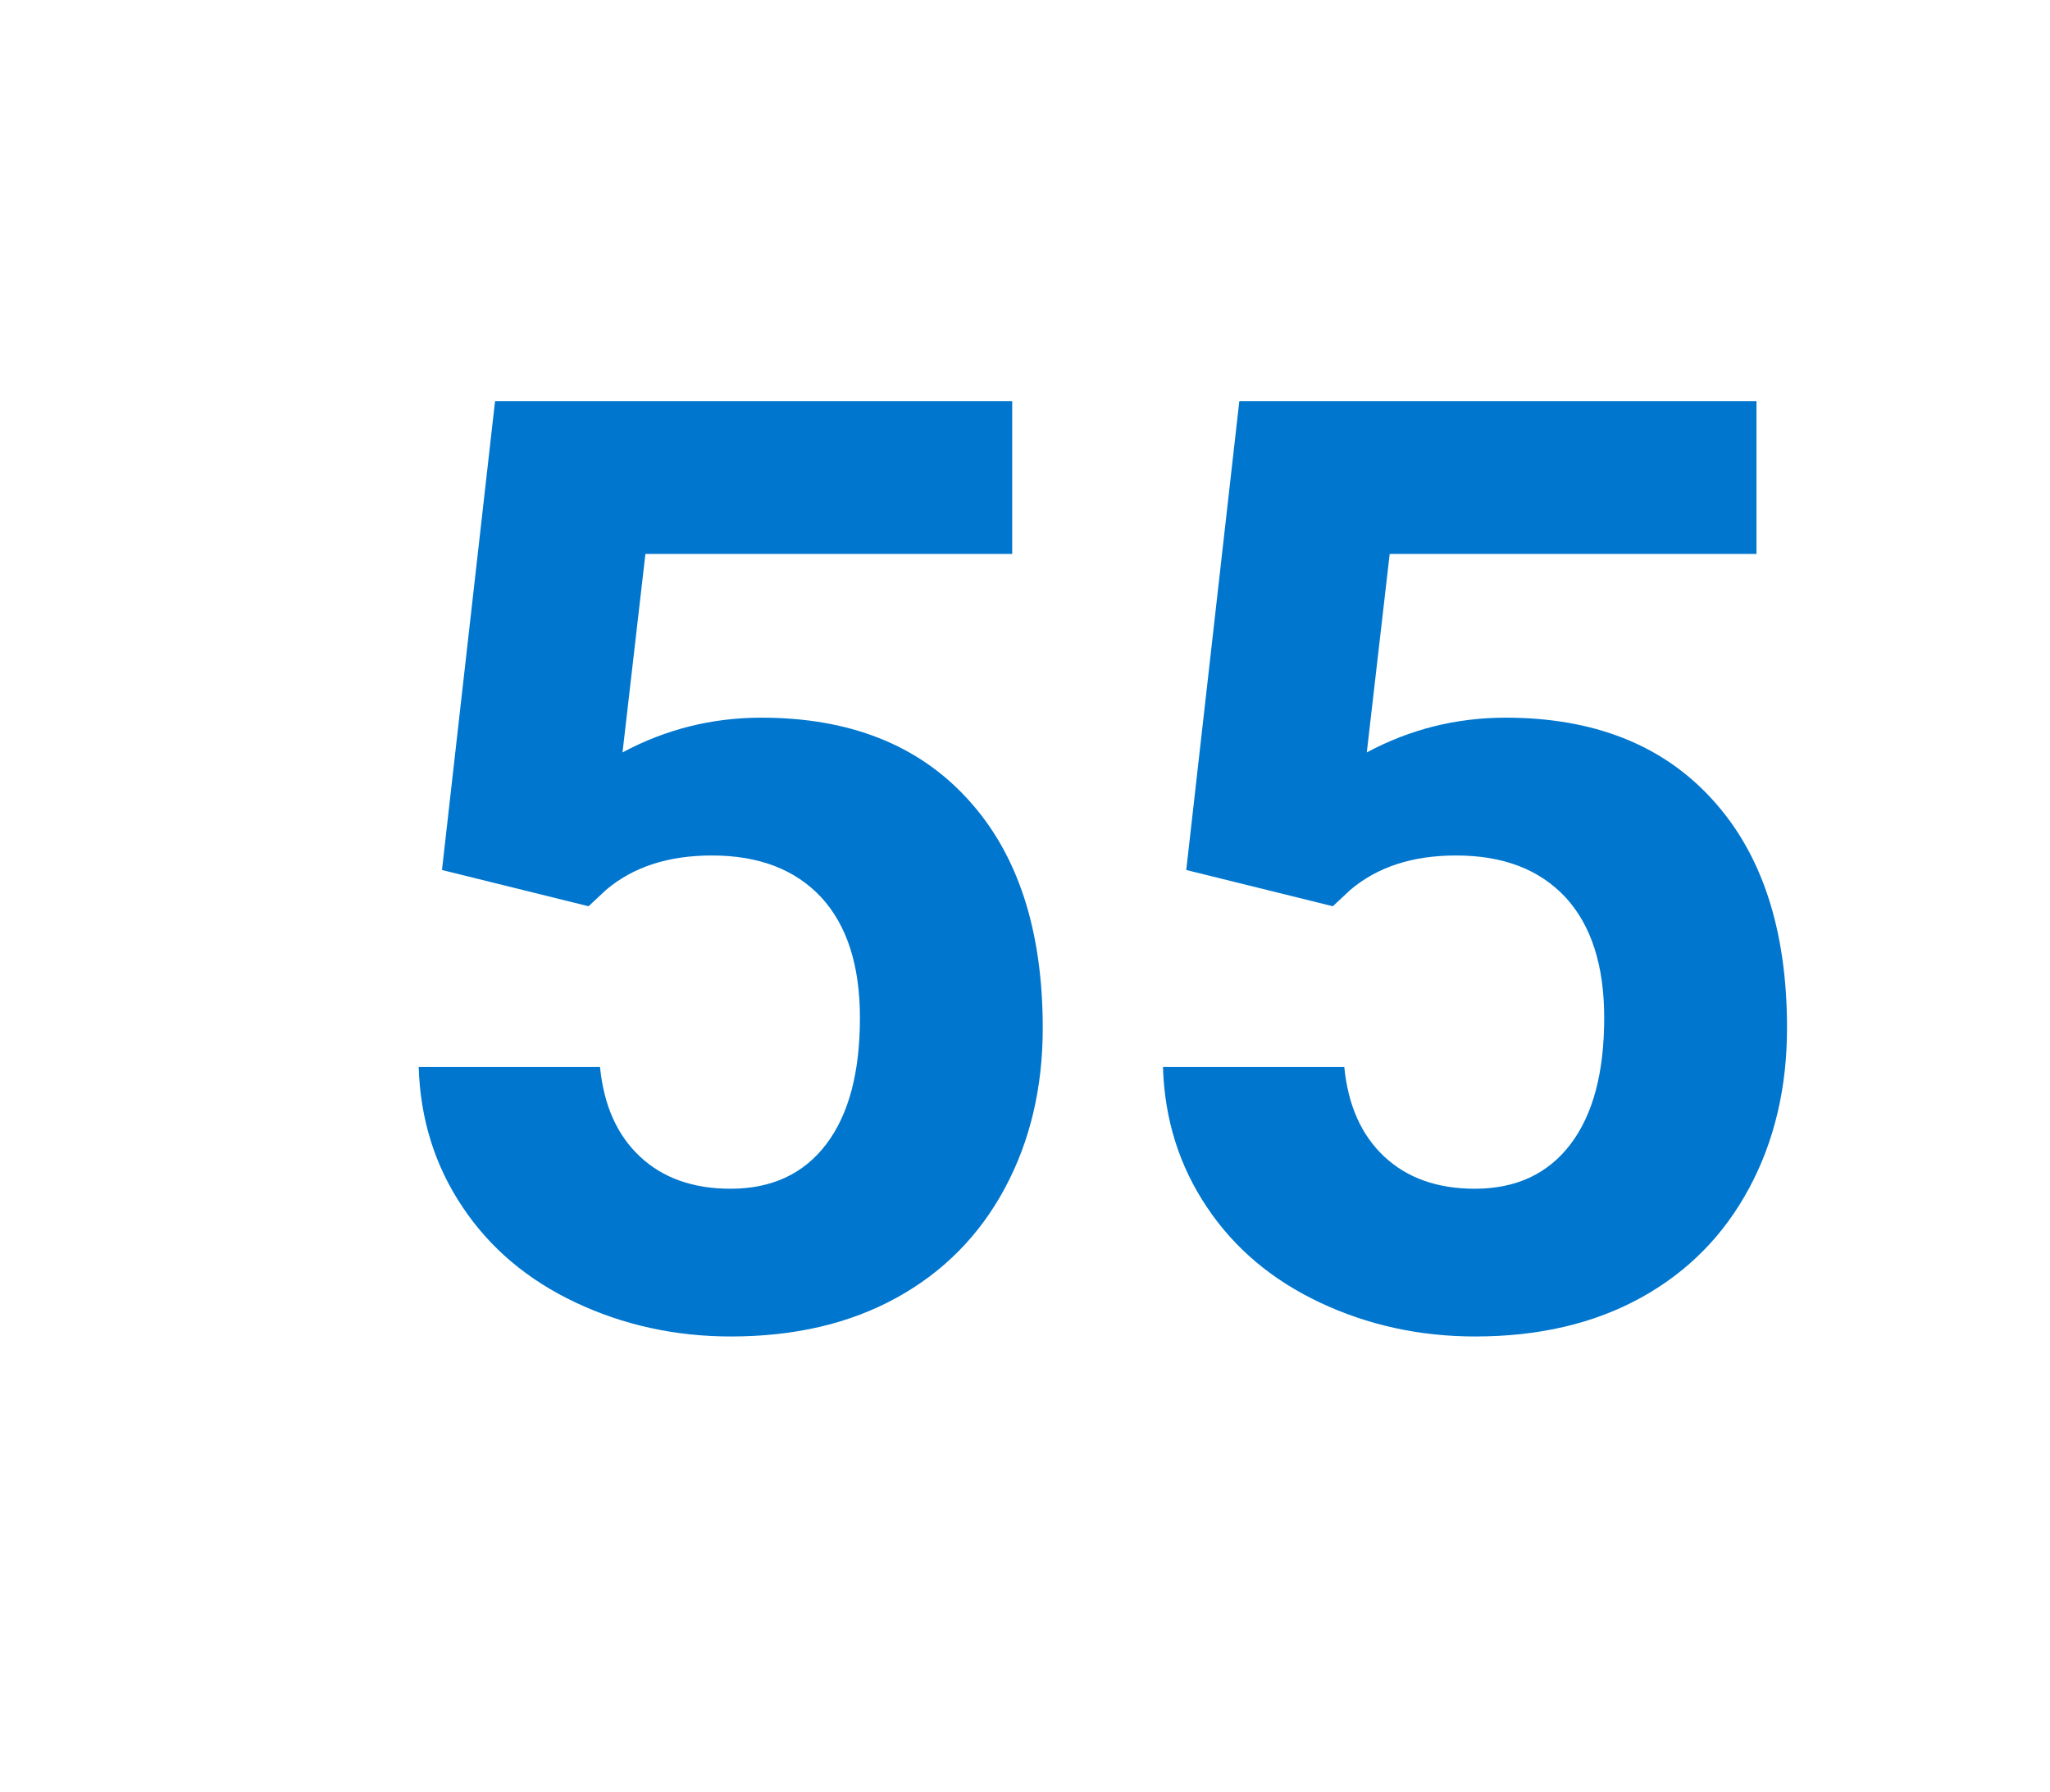
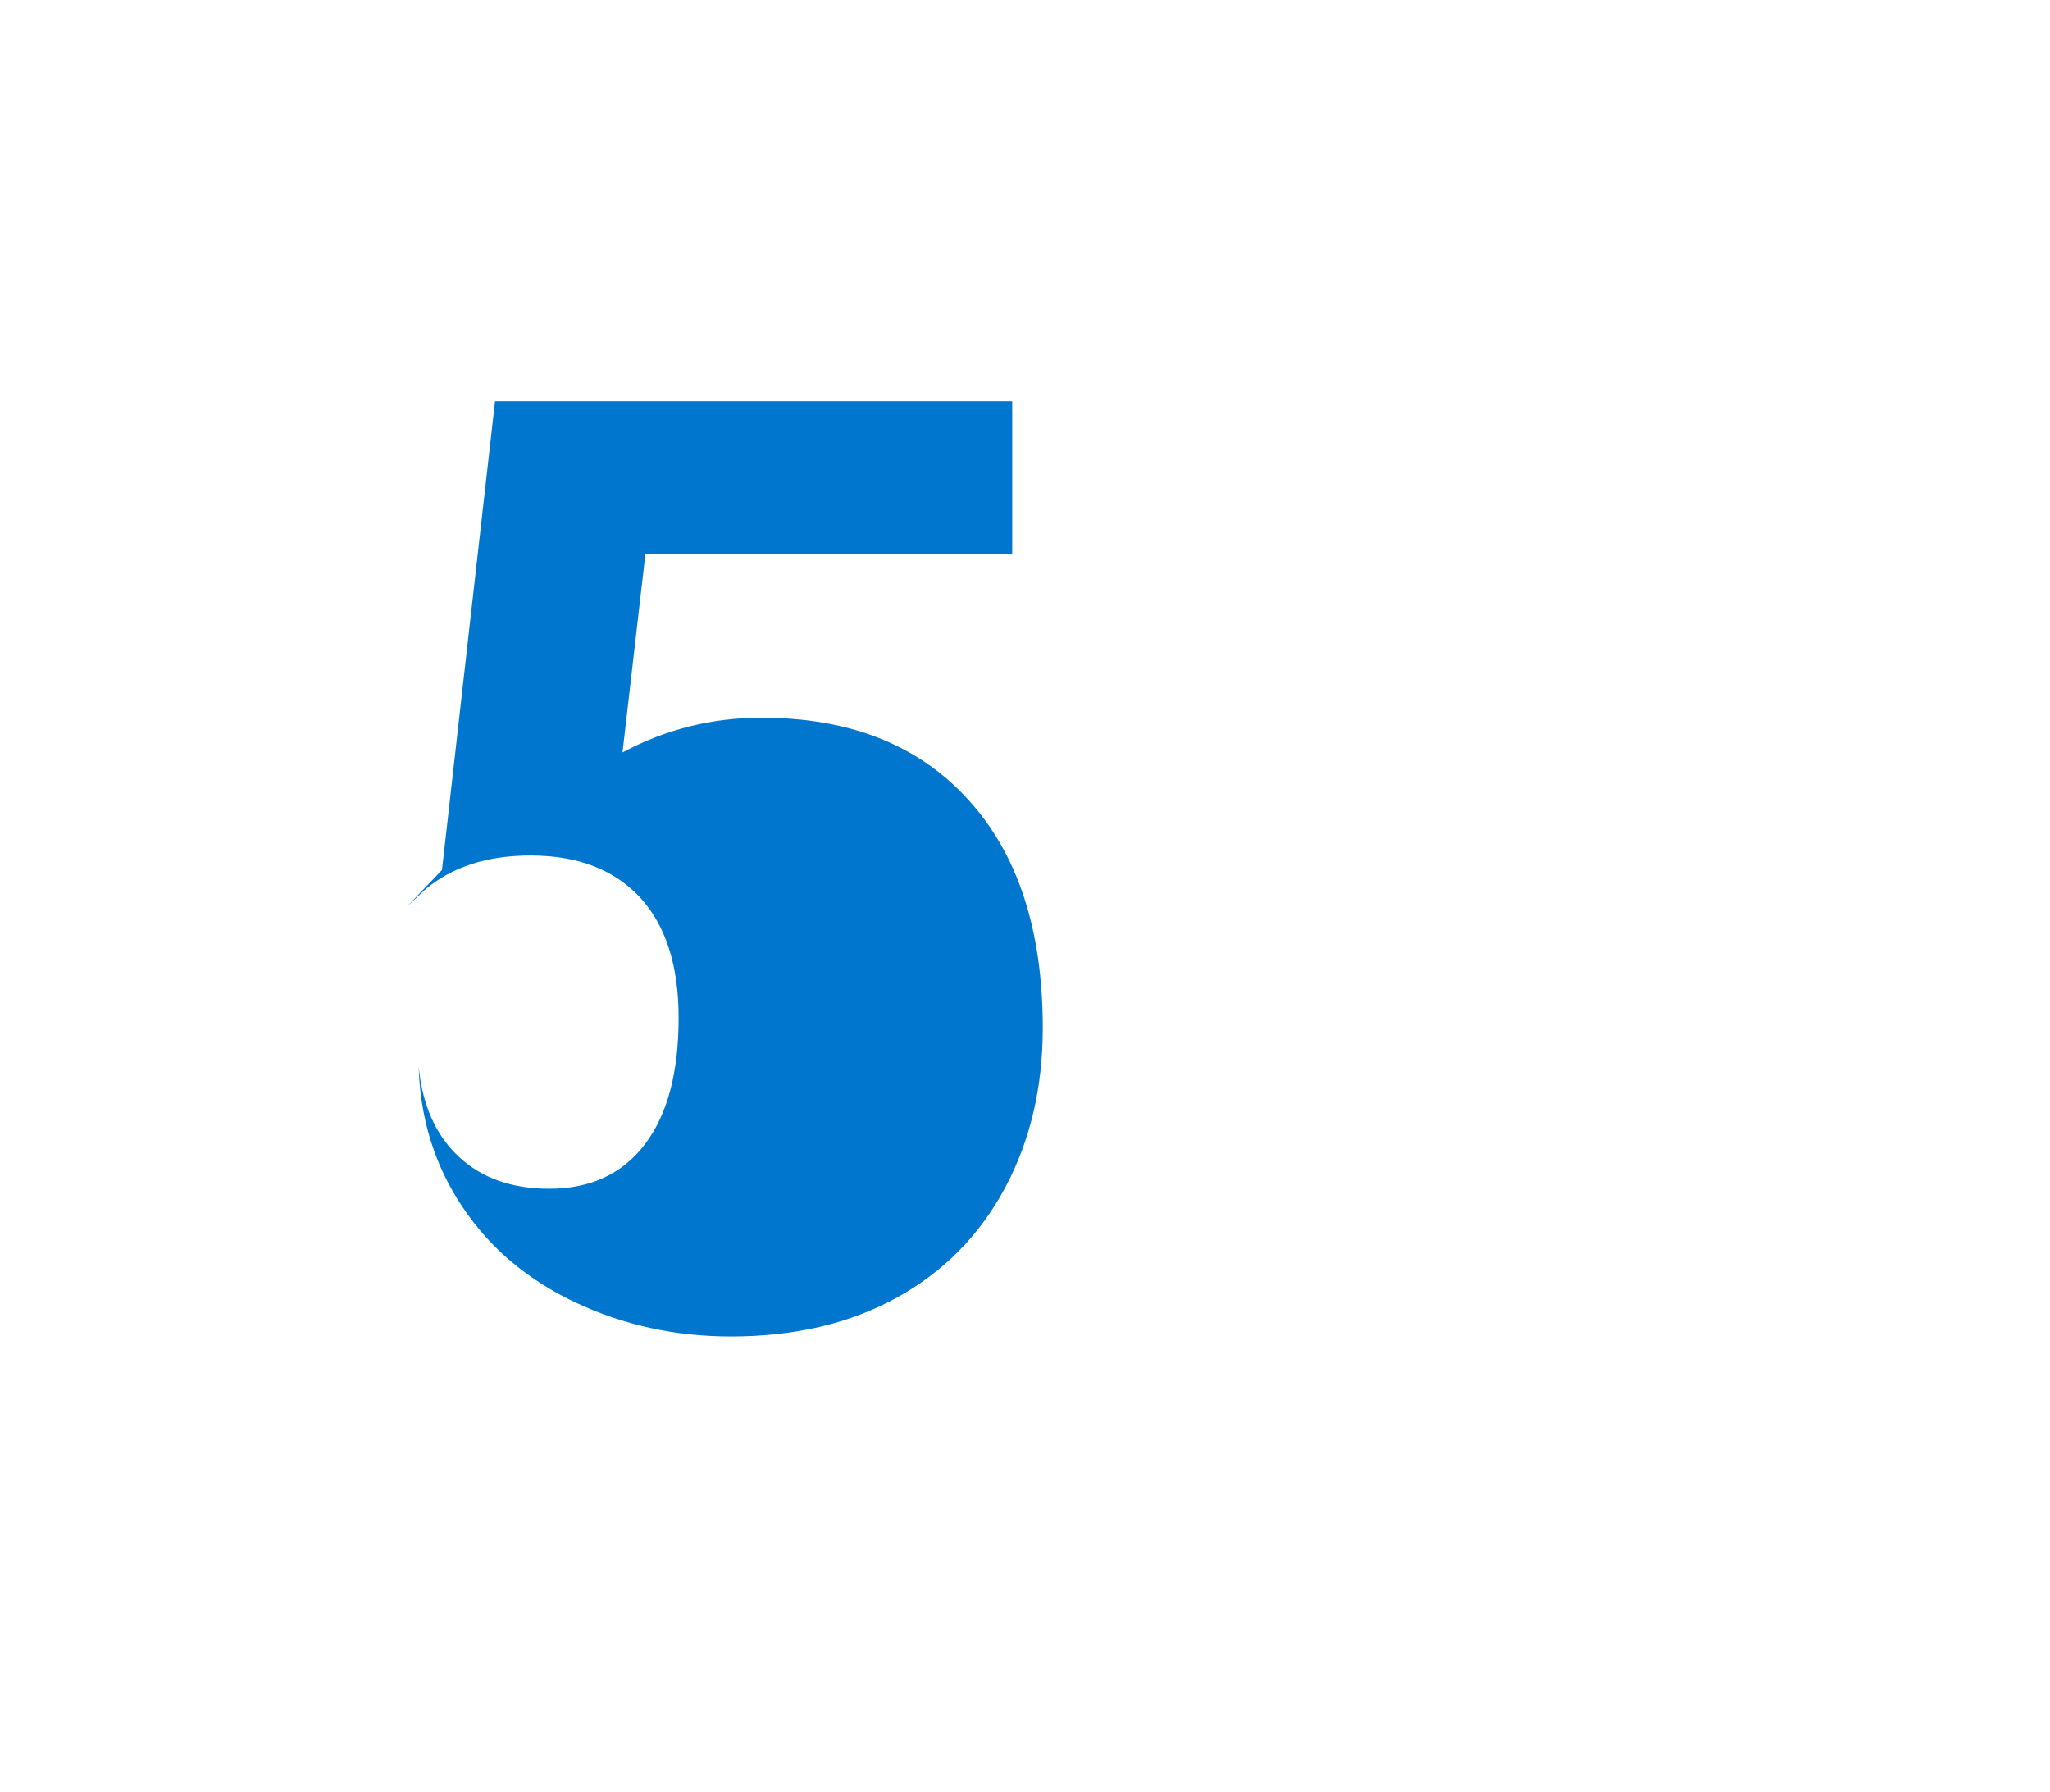
<svg xmlns="http://www.w3.org/2000/svg" id="Слой_1" x="0px" y="0px" viewBox="0 0 537.1 469.4" style="enable-background:new 0 0 537.1 469.4;" xml:space="preserve">
  <style type="text/css"> .st0{fill:#0076CE;} </style>
  <g>
-     <path class="st0" d="M115.8,227.9l13.9-122.8h135.5v40h-96.1l-6,52c11.4-6.1,23.5-9.1,36.4-9.1c23,0,41.1,7.1,54.1,21.4 c13.1,14.3,19.6,34.3,19.6,59.9c0,15.6-3.3,29.6-9.9,41.9c-6.6,12.3-16,21.9-28.3,28.7c-12.3,6.8-26.8,10.2-43.5,10.2 c-14.6,0-28.2-3-40.7-8.9c-12.5-5.9-22.4-14.2-29.6-25c-7.2-10.7-11.1-23-11.5-36.7h47.5c1,10.1,4.5,17.9,10.5,23.5 c6,5.6,13.9,8.4,23.7,8.4c10.8,0,19.2-3.9,25.1-11.7c5.9-7.8,8.8-18.8,8.8-33.1c0-13.7-3.4-24.2-10.1-31.5 c-6.8-7.3-16.3-11-28.7-11c-11.4,0-20.6,3-27.7,9l-4.6,4.3L115.8,227.9z" />
-     <path class="st0" d="M310.8,227.9l13.9-122.8h135.5v40h-96.1l-6,52c11.4-6.1,23.5-9.1,36.4-9.1c23,0,41.1,7.1,54.1,21.4 c13.1,14.3,19.6,34.3,19.6,59.9c0,15.6-3.3,29.6-9.9,41.9c-6.6,12.3-16,21.9-28.3,28.7c-12.3,6.8-26.8,10.2-43.5,10.2 c-14.6,0-28.2-3-40.7-8.9c-12.5-5.9-22.4-14.2-29.6-25c-7.2-10.7-11.1-23-11.5-36.7h47.5c1,10.1,4.5,17.9,10.5,23.5 c6,5.6,13.9,8.4,23.7,8.4c10.8,0,19.2-3.9,25.1-11.7c5.9-7.8,8.8-18.8,8.8-33.1c0-13.7-3.4-24.2-10.1-31.5 c-6.8-7.3-16.3-11-28.7-11c-11.4,0-20.6,3-27.7,9l-4.6,4.3L310.8,227.9z" />
+     <path class="st0" d="M115.8,227.9l13.9-122.8h135.5v40h-96.1l-6,52c11.4-6.1,23.5-9.1,36.4-9.1c23,0,41.1,7.1,54.1,21.4 c13.1,14.3,19.6,34.3,19.6,59.9c0,15.6-3.3,29.6-9.9,41.9c-6.6,12.3-16,21.9-28.3,28.7c-12.3,6.8-26.8,10.2-43.5,10.2 c-14.6,0-28.2-3-40.7-8.9c-12.5-5.9-22.4-14.2-29.6-25c-7.2-10.7-11.1-23-11.5-36.7c1,10.1,4.5,17.9,10.5,23.5 c6,5.6,13.9,8.4,23.7,8.4c10.8,0,19.2-3.9,25.1-11.7c5.9-7.8,8.8-18.8,8.8-33.1c0-13.7-3.4-24.2-10.1-31.5 c-6.8-7.3-16.3-11-28.7-11c-11.4,0-20.6,3-27.7,9l-4.6,4.3L115.8,227.9z" />
  </g>
</svg>